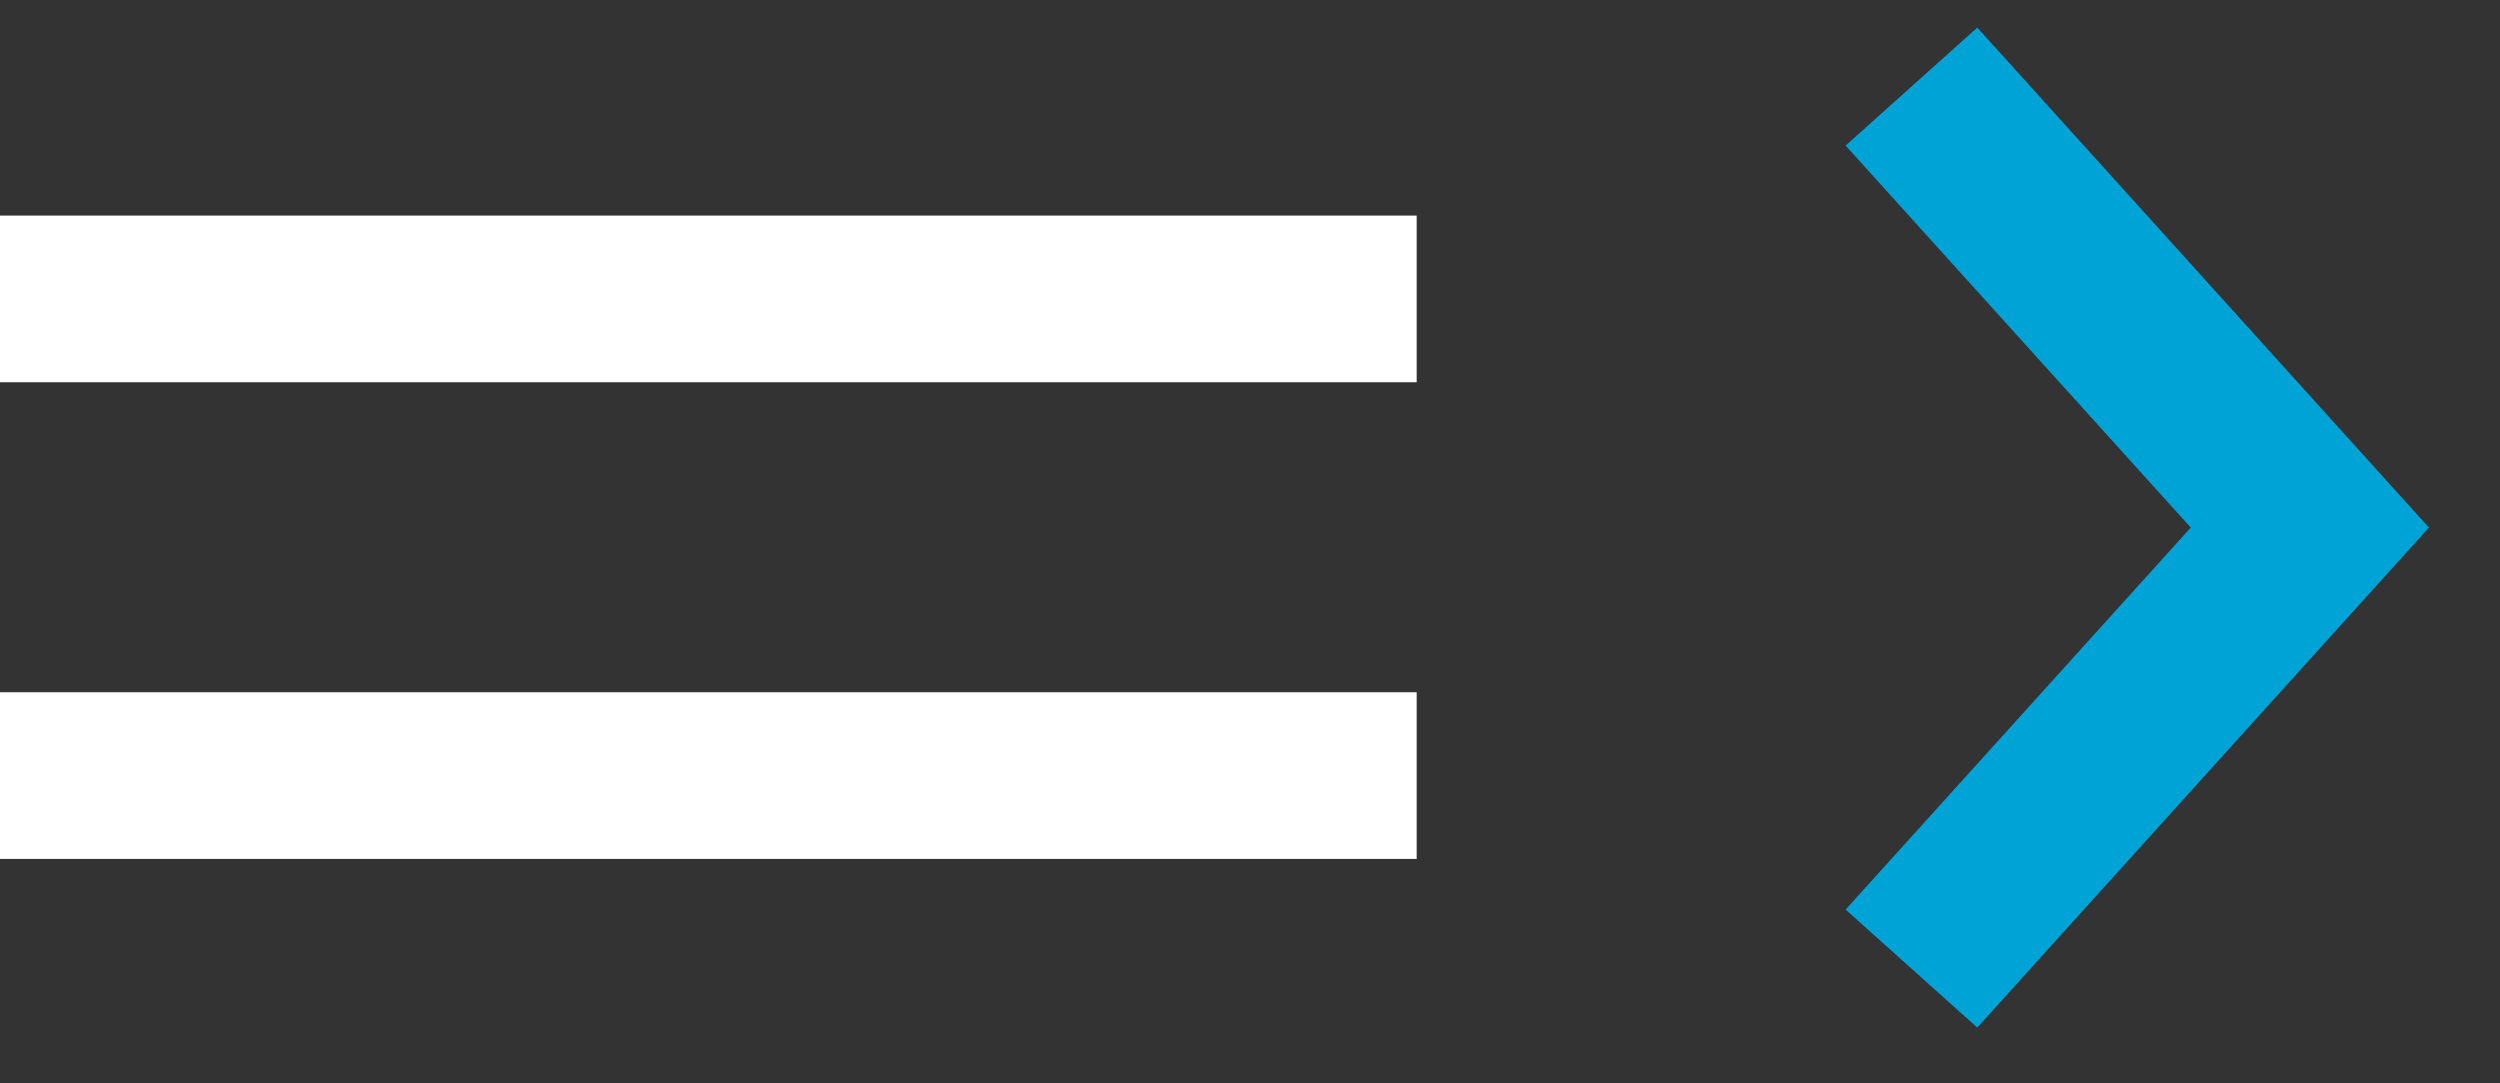
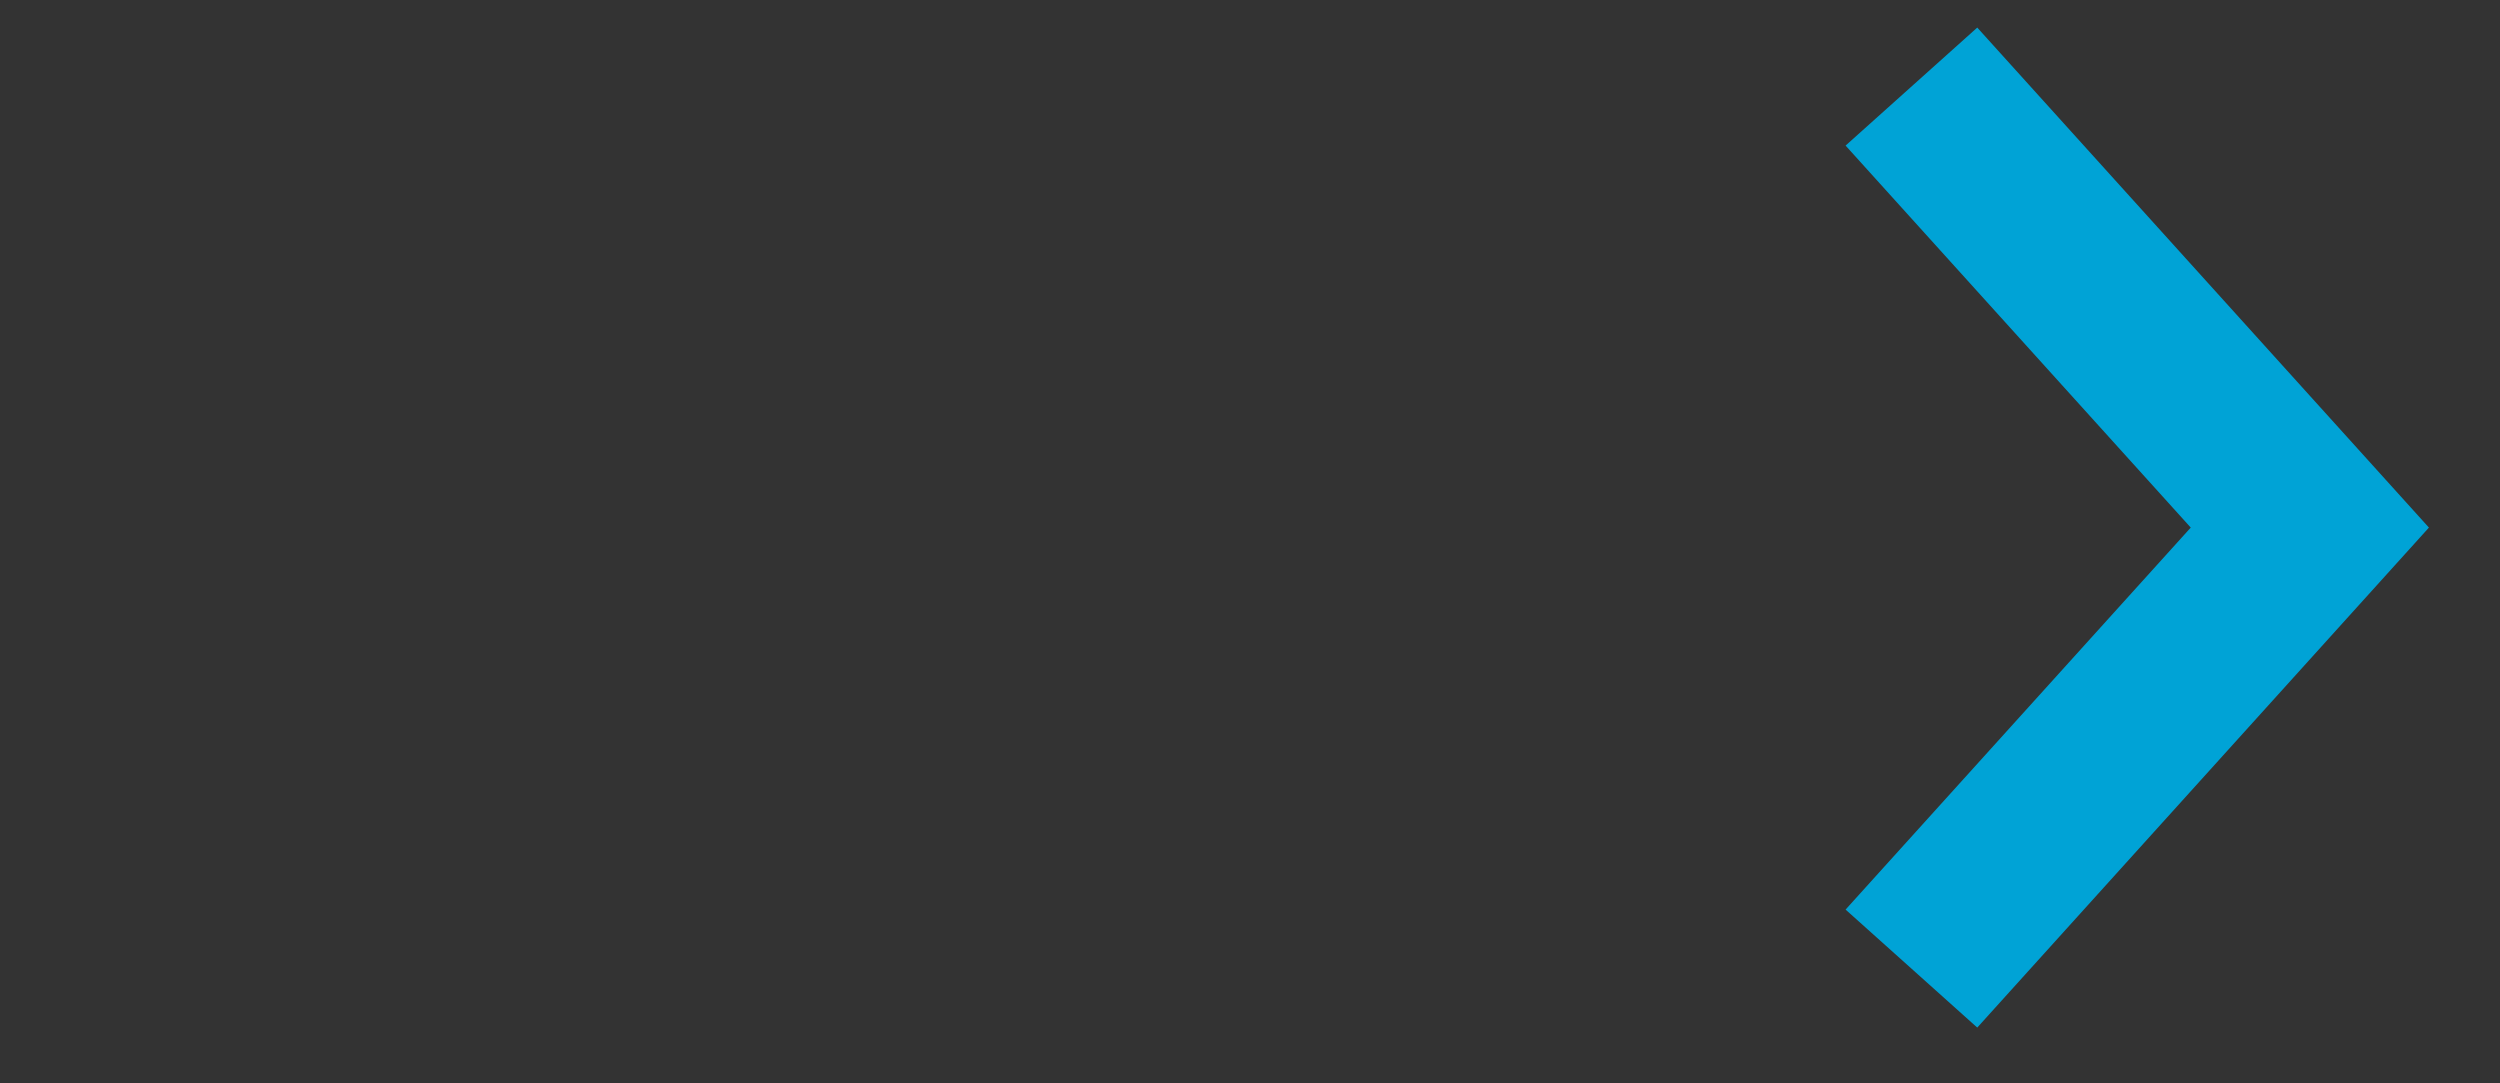
<svg xmlns="http://www.w3.org/2000/svg" width="30" height="13" fill="none">
  <rect width="100%" height="100%" fill="#333333" stroke="none" />
-   <path fill="#fff" fill-rule="evenodd" d="M17 4.587H0v-2h17v2ZM17 10.307H0v-2h17v2Z" clip-rule="evenodd" />
  <path fill="#00A3D6" fill-rule="evenodd" d="m26.289 6.331-4.142-4.584 1.58-1.416 5.42 6-5.42 6-1.58-1.416 4.142-4.584Z" clip-rule="evenodd" />
</svg>